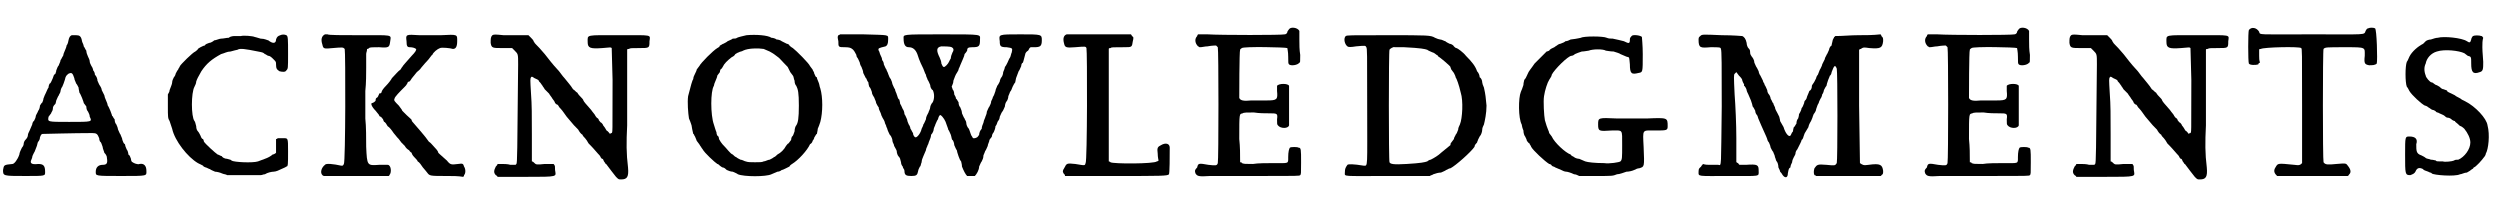
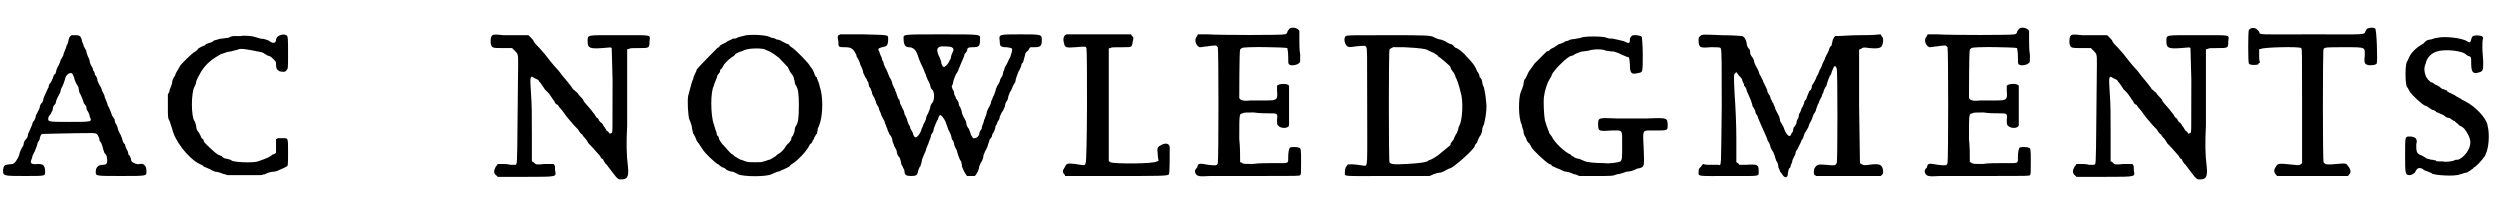
<svg xmlns="http://www.w3.org/2000/svg" xmlns:xlink="http://www.w3.org/1999/xlink" width="290px" height="24px" viewBox="0 0 2909 241" version="1.1">
  <defs>
    <path id="gl5123" d="M 82 5 C 80 6 79 7 78 12 C 78 13 77 16 76 17 C 76 18 75 21 74 23 C 73 25 72 28 72 29 C 71 30 70 33 69 34 C 69 36 67 39 67 40 C 66 41 65 43 64 46 C 64 48 63 49 63 50 C 61 51 61 52 60 55 C 59 57 58 60 57 61 C 56 61 55 64 55 66 C 54 67 53 70 52 72 C 51 74 50 76 49 79 C 49 81 48 82 48 83 C 47 84 46 85 45 87 C 45 89 44 92 43 93 C 42 96 40 98 40 100 C 40 101 39 103 38 105 C 37 105 36 108 36 109 C 35 111 34 114 33 116 C 32 118 31 120 31 121 C 31 123 30 125 28 127 C 27 128 26 130 26 132 C 26 133 25 135 24 136 C 23 138 21 142 21 144 C 19 150 15 155 13 155 C 3 156 3 156 2 162 C 2 169 2 169 28 169 C 52 169 51 169 51 164 C 51 157 49 155 43 155 C 35 156 33 154 35 150 C 36 148 36 147 36 147 C 36 146 37 144 38 142 C 39 141 40 137 41 135 C 42 133 42 130 43 129 C 44 128 45 126 45 124 C 46 121 47 120 48 120 C 49 120 85 119 106 119 C 111 119 112 120 114 125 C 114 127 115 129 115 129 C 116 129 117 132 118 135 C 118 137 120 141 120 142 C 121 143 123 145 123 148 C 124 154 123 156 118 156 C 113 156 110 159 110 164 C 110 169 109 169 140 169 C 171 169 169 169 169 163 C 169 157 166 154 161 155 C 159 156 154 154 153 153 C 152 153 151 151 151 149 C 150 147 150 145 148 144 C 148 142 147 139 146 138 C 145 136 144 133 144 132 C 142 131 142 129 141 127 C 141 125 139 122 139 121 C 138 120 137 117 136 115 C 136 114 135 111 134 109 C 133 108 132 106 132 103 C 130 101 130 99 129 99 C 129 98 128 96 127 93 C 126 91 125 88 124 87 C 124 86 123 83 122 81 C 121 79 120 76 120 75 C 119 73 118 71 117 69 C 117 67 115 64 115 64 C 114 63 113 60 112 58 C 112 56 111 53 109 51 C 109 49 108 47 107 46 C 107 45 106 42 105 41 C 104 39 103 37 103 36 C 103 34 102 32 101 30 C 100 28 99 25 99 23 C 98 22 97 19 96 18 C 96 16 94 13 94 12 C 93 6 91 5 87 5 C 85 5 82 5 82 5 M 85 55 C 85 57 87 60 87 61 C 88 62 89 64 90 66 C 90 68 91 71 91 72 C 92 73 93 76 94 78 C 95 81 96 83 96 84 C 97 85 98 87 99 88 C 99 91 100 93 101 94 C 102 96 103 98 103 100 C 106 106 106 106 79 106 C 53 106 54 106 55 100 C 56 99 57 97 58 96 C 58 95 60 93 60 91 C 60 88 61 87 63 85 C 63 85 64 82 64 81 C 65 79 66 76 67 75 C 67 74 69 72 69 70 C 69 69 70 66 71 65 C 72 63 73 60 74 57 C 75 52 76 52 78 50 C 82 48 83 49 85 55 z" fill="black" />
    <path id="gl5120" d="M 159 6 C 156 7 155 8 154 11 C 154 16 150 16 145 12 C 144 12 141 10 136 10 C 133 9 129 8 129 8 C 127 7 116 6 113 7 C 111 7 108 7 106 7 C 105 7 101 7 99 9 C 96 9 93 10 90 10 C 88 10 84 12 82 12 C 81 13 78 15 76 15 C 74 16 72 16 71 18 C 70 18 68 19 66 20 C 64 21 63 22 63 22 C 63 23 61 24 60 25 C 57 26 43 40 42 42 C 42 43 40 45 40 46 C 39 47 38 49 37 51 C 37 52 36 54 35 55 C 34 57 33 59 33 61 C 33 63 31 67 30 70 C 30 72 29 73 28 75 C 28 80 28 84 28 89 C 28 101 28 103 30 106 C 31 109 32 112 33 115 C 36 129 51 148 63 155 C 65 156 67 157 69 158 C 69 159 72 160 72 160 C 73 160 76 162 77 162 C 78 163 81 164 83 165 C 85 165 89 166 91 167 C 93 168 96 168 97 169 C 98 169 105 169 117 169 C 123 169 130 169 136 169 C 138 169 139 168 141 168 C 144 166 149 165 151 165 C 154 165 158 163 160 162 C 162 161 165 160 166 159 C 168 159 168 157 168 141 C 168 125 168 126 162 126 C 159 126 157 126 156 126 C 155 127 154 127 154 127 C 154 130 154 133 154 135 C 154 138 154 141 154 143 C 153 144 151 145 150 145 C 148 147 144 149 141 150 C 139 151 135 152 133 153 C 127 155 105 154 102 152 C 102 151 100 151 97 150 C 94 150 91 148 91 147 C 90 147 87 145 86 145 C 83 143 72 133 70 130 C 70 129 69 127 69 127 C 68 127 67 126 66 123 C 65 121 64 119 63 118 C 62 117 61 115 61 112 C 60 109 60 107 59 106 C 55 101 55 73 59 66 C 60 64 61 62 61 60 C 62 57 63 55 67 48 C 73 39 79 34 90 28 C 94 27 97 25 101 25 C 105 24 108 23 109 23 C 112 21 118 22 133 25 C 138 26 139 26 141 28 C 142 28 144 30 145 30 C 147 30 149 32 151 34 C 154 37 154 37 154 40 C 154 45 155 46 158 48 C 162 49 165 49 166 47 C 168 45 168 45 168 28 C 168 10 168 7 166 6 C 164 5 161 5 159 6 z" fill="black" />
-     <path id="gl13312" d="M 31 4 C 27 6 26 10 28 16 C 29 21 30 21 40 20 C 52 19 52 19 54 21 C 55 24 55 153 53 155 C 52 157 52 157 50 157 C 41 155 32 154 31 156 C 27 159 25 165 28 168 C 28 168 29 169 30 169 C 42 169 55 169 67 169 C 80 169 93 169 105 169 C 106 169 106 168 106 168 C 109 165 108 156 104 156 C 103 156 99 156 94 156 C 80 157 80 157 79 135 C 79 126 79 111 78 102 C 78 90 78 83 78 70 C 79 61 79 49 79 43 C 79 38 79 31 79 27 C 79 25 80 24 80 21 C 81 21 82 21 82 20 C 84 19 86 19 94 19 C 106 20 106 19 107 12 C 108 4 111 5 70 5 C 51 5 35 5 34 4 C 33 4 32 4 31 4 M 166 5 C 159 5 148 5 141 5 C 125 4 125 4 126 12 C 126 18 127 19 130 19 C 133 19 136 20 137 21 C 138 22 136 25 132 29 C 126 36 122 40 121 42 C 121 42 120 43 119 45 C 116 47 113 51 109 55 C 108 57 105 61 102 64 C 99 67 97 70 97 71 C 97 72 96 73 94 73 C 94 75 93 75 93 76 C 93 76 92 78 91 78 C 90 79 90 80 90 81 C 90 82 87 84 86 84 C 84 84 85 88 90 93 C 91 94 93 97 94 98 C 94 99 95 100 96 100 C 97 100 97 102 98 102 C 99 103 99 105 100 106 C 101 106 103 109 104 111 C 106 112 109 116 111 119 C 114 123 117 126 117 126 C 118 127 119 129 120 130 C 121 131 123 133 124 134 C 125 136 127 138 129 139 C 130 141 132 142 132 142 C 132 143 133 145 135 147 C 136 148 139 151 139 152 C 141 153 143 156 145 159 C 147 161 149 164 150 165 C 153 169 153 169 174 169 C 180 169 186 169 192 170 C 193 169 193 169 193 168 C 195 166 195 161 193 158 C 192 155 192 154 186 155 C 178 156 177 156 173 151 C 165 144 163 142 163 142 C 163 141 162 139 159 136 C 157 134 154 130 152 129 C 148 123 139 113 133 106 C 132 105 132 104 132 104 C 132 103 129 101 126 98 C 123 95 121 93 121 93 C 121 92 119 90 117 87 C 112 82 111 81 112 79 C 112 77 118 71 124 65 C 125 64 126 63 127 61 C 127 60 128 59 129 59 C 130 59 130 58 131 57 C 132 55 135 52 138 48 C 139 47 142 45 143 43 C 144 42 147 38 150 35 C 153 32 155 28 156 28 C 157 25 162 21 165 20 C 167 19 177 20 180 21 C 183 21 185 19 185 12 C 185 4 186 4 166 5 z" fill="black" />
    <path id="gl9728" d="M 9 21 C 7 23 7 25 7 30 C 8 36 9 36 21 36 C 25 36 28 36 32 36 C 33 37 34 38 35 39 C 39 43 39 43 39 55 C 38 160 38 169 37 171 C 37 171 36 172 36 172 C 34 172 32 172 30 172 C 27 171 22 171 20 171 C 18 171 17 171 15 171 C 15 172 14 173 13 174 C 11 178 10 181 13 184 C 13 184 15 185 15 186 C 15 186 30 186 48 186 C 87 186 83 186 82 178 C 82 174 82 173 81 172 C 81 171 80 171 79 171 C 76 171 73 171 70 171 C 60 172 60 172 57 169 C 57 169 56 168 55 168 C 55 157 55 147 55 137 C 55 114 55 102 54 89 C 53 72 53 72 54 70 C 55 69 55 69 58 71 C 60 72 63 73 63 74 C 63 75 65 76 66 78 C 67 79 68 81 68 81 C 68 81 69 82 70 84 C 71 85 73 87 75 89 C 76 91 78 93 79 95 C 80 96 82 99 82 100 C 83 101 84 102 85 102 C 85 102 86 103 87 105 C 87 105 90 108 92 111 C 94 114 97 118 99 120 C 103 125 105 127 109 131 C 110 133 112 136 114 137 C 114 138 116 140 117 141 C 118 142 120 145 121 147 C 128 154 130 157 132 159 C 133 160 135 162 135 163 C 136 164 136 165 137 165 C 138 165 138 166 139 168 C 140 169 141 171 141 171 C 142 171 142 172 143 173 C 145 176 150 182 153 186 C 156 189 156 189 159 189 C 166 189 168 186 167 175 C 165 159 165 146 166 126 C 166 114 166 91 166 72 C 166 61 166 49 166 38 C 166 37 167 37 168 37 C 170 36 170 36 180 36 C 192 36 192 36 192 28 C 193 20 196 21 157 21 C 117 21 120 20 120 29 C 120 36 123 37 137 36 C 147 35 147 35 148 36 C 148 37 148 40 149 73 C 149 139 149 133 148 135 C 147 135 147 135 146 136 C 145 135 144 133 142 132 C 141 130 139 127 138 126 C 138 125 136 123 136 123 C 135 123 134 121 133 120 C 133 119 132 118 132 118 C 130 117 130 116 129 115 C 129 114 126 111 124 108 C 117 100 116 99 115 97 C 115 96 113 94 112 93 C 111 92 109 90 108 88 C 106 87 105 85 103 84 C 100 79 96 75 93 71 C 90 68 88 64 84 60 C 81 57 73 47 70 43 C 65 37 62 34 60 32 C 59 31 58 30 57 28 C 57 27 55 25 54 24 C 53 23 52 22 51 21 C 48 21 45 21 43 21 C 38 21 29 21 22 21 C 12 20 11 20 9 21 z" fill="black" />
-     <path id="gl5129" d="M 77 9 C 73 10 68 11 66 12 C 65 13 63 13 61 13 C 60 14 57 15 55 16 C 54 17 52 18 50 19 C 49 19 47 21 46 21 C 46 22 45 23 43 24 C 38 27 24 41 22 45 C 21 46 20 48 19 49 C 19 50 18 52 17 54 C 16 56 15 58 15 60 C 14 61 12 68 9 80 C 8 87 9 100 10 106 C 11 108 12 111 13 114 C 14 121 15 123 15 124 C 16 124 16 126 17 127 C 18 129 19 132 19 132 C 20 133 21 135 22 136 C 23 138 24 139 24 139 C 24 139 25 141 26 142 C 28 146 40 157 43 159 C 44 159 45 160 46 161 C 47 162 49 163 49 163 C 51 163 53 165 54 166 C 56 167 59 168 61 168 C 63 169 66 170 67 171 C 74 174 100 174 106 171 C 108 170 111 169 113 168 C 115 168 117 167 118 166 C 119 166 121 165 123 164 C 125 163 127 162 127 162 C 128 160 129 160 130 159 C 137 155 148 143 151 136 C 153 135 154 133 154 132 C 155 131 156 129 156 128 C 157 127 158 124 159 124 C 159 123 160 120 160 118 C 161 116 162 113 163 110 C 166 99 166 81 163 71 C 162 69 162 66 161 64 C 160 61 159 60 159 58 C 157 58 157 55 156 54 C 156 52 154 50 154 49 C 153 48 152 46 151 45 C 150 42 135 27 131 24 C 129 23 127 21 127 21 C 127 20 125 19 124 19 C 122 18 120 17 118 16 C 117 15 114 14 112 14 C 111 13 108 12 106 12 C 102 9 88 8 77 9 M 97 25 C 99 26 102 27 104 28 C 106 29 109 31 109 31 C 110 32 112 33 113 34 C 115 35 118 39 125 46 C 126 48 127 50 128 52 C 129 53 130 55 131 56 C 132 57 132 60 133 62 C 133 65 134 67 135 68 C 137 72 138 76 138 91 C 138 106 137 111 135 114 C 134 115 133 118 133 121 C 132 124 131 127 130 127 C 130 127 129 129 129 131 C 128 132 127 134 126 135 C 125 135 124 137 123 138 C 121 142 117 146 113 148 C 112 149 110 151 109 151 C 108 152 106 153 104 154 C 102 154 99 156 97 156 C 95 157 93 157 87 157 C 81 157 79 157 76 156 C 75 156 72 154 70 154 C 68 153 66 152 65 151 C 64 151 62 149 61 148 C 58 147 55 142 49 136 C 48 135 46 132 45 130 C 45 128 44 126 43 126 C 43 126 42 124 42 122 C 41 120 40 116 39 113 C 35 102 35 74 39 68 C 39 67 40 64 41 62 C 42 60 43 57 43 56 C 44 55 45 53 46 52 C 46 50 47 48 48 48 C 48 48 50 45 51 43 C 53 40 60 34 61 34 C 61 34 63 33 64 31 C 66 30 67 29 68 29 C 69 28 72 28 73 27 C 79 24 91 24 97 25 z" fill="black" />
+     <path id="gl5129" d="M 77 9 C 73 10 68 11 66 12 C 65 13 63 13 61 13 C 60 14 57 15 55 16 C 54 17 52 18 50 19 C 49 19 47 21 46 21 C 46 22 45 23 43 24 C 21 46 20 48 19 49 C 19 50 18 52 17 54 C 16 56 15 58 15 60 C 14 61 12 68 9 80 C 8 87 9 100 10 106 C 11 108 12 111 13 114 C 14 121 15 123 15 124 C 16 124 16 126 17 127 C 18 129 19 132 19 132 C 20 133 21 135 22 136 C 23 138 24 139 24 139 C 24 139 25 141 26 142 C 28 146 40 157 43 159 C 44 159 45 160 46 161 C 47 162 49 163 49 163 C 51 163 53 165 54 166 C 56 167 59 168 61 168 C 63 169 66 170 67 171 C 74 174 100 174 106 171 C 108 170 111 169 113 168 C 115 168 117 167 118 166 C 119 166 121 165 123 164 C 125 163 127 162 127 162 C 128 160 129 160 130 159 C 137 155 148 143 151 136 C 153 135 154 133 154 132 C 155 131 156 129 156 128 C 157 127 158 124 159 124 C 159 123 160 120 160 118 C 161 116 162 113 163 110 C 166 99 166 81 163 71 C 162 69 162 66 161 64 C 160 61 159 60 159 58 C 157 58 157 55 156 54 C 156 52 154 50 154 49 C 153 48 152 46 151 45 C 150 42 135 27 131 24 C 129 23 127 21 127 21 C 127 20 125 19 124 19 C 122 18 120 17 118 16 C 117 15 114 14 112 14 C 111 13 108 12 106 12 C 102 9 88 8 77 9 M 97 25 C 99 26 102 27 104 28 C 106 29 109 31 109 31 C 110 32 112 33 113 34 C 115 35 118 39 125 46 C 126 48 127 50 128 52 C 129 53 130 55 131 56 C 132 57 132 60 133 62 C 133 65 134 67 135 68 C 137 72 138 76 138 91 C 138 106 137 111 135 114 C 134 115 133 118 133 121 C 132 124 131 127 130 127 C 130 127 129 129 129 131 C 128 132 127 134 126 135 C 125 135 124 137 123 138 C 121 142 117 146 113 148 C 112 149 110 151 109 151 C 108 152 106 153 104 154 C 102 154 99 156 97 156 C 95 157 93 157 87 157 C 81 157 79 157 76 156 C 75 156 72 154 70 154 C 68 153 66 152 65 151 C 64 151 62 149 61 148 C 58 147 55 142 49 136 C 48 135 46 132 45 130 C 45 128 44 126 43 126 C 43 126 42 124 42 122 C 41 120 40 116 39 113 C 35 102 35 74 39 68 C 39 67 40 64 41 62 C 42 60 43 57 43 56 C 44 55 45 53 46 52 C 46 50 47 48 48 48 C 48 48 50 45 51 43 C 53 40 60 34 61 34 C 61 34 63 33 64 31 C 66 30 67 29 68 29 C 69 28 72 28 73 27 C 79 24 91 24 97 25 z" fill="black" />
    <path id="gl12300" d="M 16 34 C 15 36 15 36 16 41 C 16 48 16 48 24 48 C 29 48 31 49 32 50 C 34 51 36 55 37 57 C 37 57 37 59 38 60 C 39 61 40 64 41 66 C 41 67 42 70 43 71 C 43 72 45 75 45 78 C 46 80 47 82 48 84 C 49 84 49 87 51 89 C 51 91 52 94 52 94 C 54 96 54 98 55 100 C 55 103 57 105 58 107 C 58 108 60 111 60 113 C 61 115 62 117 63 118 C 63 120 64 122 65 124 C 66 126 66 128 67 129 C 67 130 69 132 70 135 C 70 137 72 139 72 141 C 73 142 73 144 74 146 C 75 148 76 151 77 151 C 78 153 79 155 79 157 C 79 159 81 161 81 163 C 82 165 84 168 84 169 C 84 171 85 174 86 175 C 88 177 88 178 89 182 C 89 184 90 186 91 187 C 91 189 93 190 93 192 C 93 197 95 198 101 198 C 107 198 108 197 109 192 C 109 191 110 189 111 187 C 112 187 112 184 113 182 C 113 180 114 177 115 175 C 116 173 117 170 118 168 C 118 166 120 163 120 162 C 121 161 121 159 122 157 C 123 155 124 152 124 150 C 126 148 127 145 127 144 C 127 142 129 139 129 138 C 130 136 131 133 132 132 C 133 128 134 127 135 127 C 138 129 141 134 142 138 C 143 141 144 143 144 144 C 145 145 146 148 147 150 C 148 153 148 156 149 156 C 150 157 151 160 151 162 C 152 164 153 167 154 168 C 154 169 155 172 156 175 C 157 178 158 180 159 181 C 159 182 160 184 160 187 C 162 192 164 196 166 198 C 167 198 174 198 175 198 C 177 196 180 191 180 187 C 181 185 182 182 183 181 C 184 179 185 177 185 174 C 186 172 187 169 187 169 C 188 168 189 165 190 163 C 190 161 192 158 192 156 C 193 154 195 153 195 151 C 195 150 196 148 197 147 C 198 145 199 142 199 140 C 201 138 201 135 202 134 C 203 133 204 131 204 129 C 205 127 206 124 207 123 C 208 122 209 119 210 117 C 210 115 211 112 212 111 C 213 110 214 107 214 105 C 215 103 216 100 216 100 C 217 99 218 97 219 94 C 220 92 221 90 222 89 C 222 88 223 85 223 84 C 224 82 225 78 226 76 C 227 75 228 72 229 70 C 229 68 230 66 231 66 C 231 66 232 63 234 55 C 234 55 235 53 237 52 C 238 51 238 49 240 48 C 241 48 242 48 244 48 C 251 48 253 47 253 40 C 253 33 253 33 228 33 C 202 33 203 33 204 41 C 204 47 205 48 212 48 C 219 49 219 49 218 54 C 217 56 217 58 216 60 C 215 61 214 64 213 66 C 212 68 211 70 210 71 C 210 72 209 75 208 77 C 208 79 207 82 206 83 C 205 84 204 87 204 88 C 203 90 202 92 201 93 C 201 94 199 97 199 99 C 198 102 197 105 196 106 C 196 107 195 109 194 111 C 194 113 193 115 192 117 C 191 118 190 121 189 123 C 189 126 187 129 187 130 C 186 132 185 135 185 136 C 184 138 183 141 183 143 C 181 145 180 148 180 150 C 178 153 178 153 175 154 C 174 154 174 154 173 154 C 172 153 172 152 171 151 C 170 149 169 145 168 143 C 166 141 165 138 165 136 C 165 134 163 132 163 131 C 162 130 161 127 160 125 C 160 123 159 120 158 118 C 157 117 156 115 156 112 C 155 111 154 108 153 108 C 153 106 152 105 151 103 C 151 100 150 98 149 97 C 149 96 148 94 148 94 C 149 91 150 90 150 87 C 151 84 153 79 154 78 C 155 76 156 75 156 74 C 156 73 157 72 158 69 C 159 67 160 64 161 62 C 162 60 163 57 163 56 C 165 54 166 52 166 52 C 166 49 167 48 172 48 C 180 48 181 47 181 39 C 181 33 185 33 137 33 C 89 33 92 33 92 38 C 92 45 94 48 98 48 C 103 48 106 51 108 56 C 109 59 110 63 115 73 C 116 75 117 79 118 80 C 118 82 120 85 120 86 C 121 87 122 90 123 92 C 123 94 124 97 126 98 C 128 102 128 108 126 112 C 124 114 123 117 123 118 C 123 120 121 123 121 124 C 120 126 118 129 118 132 C 117 134 116 137 115 138 C 115 139 114 141 113 143 C 112 148 108 153 106 153 C 105 153 103 151 103 148 C 102 147 101 144 100 143 C 100 142 99 139 98 138 C 97 136 96 133 96 132 C 95 130 94 127 93 126 C 93 124 92 121 91 120 C 90 118 89 115 88 114 C 88 112 87 110 87 109 C 85 108 85 105 84 103 C 84 102 82 99 82 97 C 81 96 80 93 79 91 C 79 90 78 87 77 85 C 76 84 75 82 74 79 C 74 78 72 75 72 74 C 71 73 70 70 69 68 C 69 66 68 64 67 63 C 67 61 66 59 65 57 C 64 55 64 53 63 52 C 62 49 63 49 71 47 C 73 46 74 44 74 39 C 74 33 76 34 45 33 C 36 33 27 33 18 33 C 18 33 17 34 16 34 M 148 48 C 150 49 151 51 149 54 C 148 56 147 59 147 61 C 145 64 145 66 142 69 C 139 72 138 72 136 67 C 136 65 135 62 134 60 C 130 52 130 48 136 47 C 139 47 146 47 148 48 z" fill="black" />
    <path id="gl5126" d="M 36 3 C 33 4 31 7 33 14 C 34 18 35 19 46 18 C 58 17 58 17 59 19 C 60 22 60 151 58 153 C 57 156 58 156 46 154 C 36 153 36 153 33 159 C 31 162 31 163 33 166 C 34 166 34 167 34 168 C 54 168 75 168 94 168 C 145 168 154 168 155 166 C 156 166 156 144 156 135 C 156 130 151 129 146 132 C 142 134 141 135 142 142 C 142 146 143 150 143 150 C 143 150 142 151 141 151 C 138 154 90 154 87 152 C 86 151 85 151 85 151 C 85 129 85 107 85 85 C 85 64 85 42 85 20 C 85 19 86 19 87 19 C 88 18 89 18 103 18 C 112 18 112 18 113 11 C 114 7 114 6 112 5 C 112 4 111 4 111 3 C 102 3 93 3 84 3 C 69 3 53 3 48 3 C 42 3 37 3 36 3 z" fill="black" />
    <path id="gl5127" d="M 119 7 C 118 8 117 10 117 10 C 117 12 115 13 114 13 C 111 14 39 14 24 13 C 21 13 17 13 13 13 C 13 13 12 14 12 15 C 9 18 9 23 13 27 C 14 27 14 28 15 28 C 18 28 21 27 24 27 C 29 26 34 26 34 26 C 34 26 35 27 36 28 C 37 30 37 160 36 163 C 35 166 34 166 25 165 C 14 163 13 163 12 168 C 9 171 9 172 10 175 C 12 178 13 179 27 178 C 34 178 58 178 85 178 C 129 178 131 178 132 177 C 133 176 133 175 133 162 C 133 147 133 145 130 145 C 129 144 121 144 120 145 C 119 146 118 150 118 156 C 118 164 119 163 102 163 C 94 163 82 163 77 164 C 67 164 67 164 64 163 C 64 162 63 162 62 162 C 62 153 62 144 61 135 C 61 104 61 106 65 105 C 66 104 70 104 78 104 C 84 105 91 105 96 105 C 105 105 106 105 105 112 C 105 117 105 118 106 119 C 109 123 118 123 119 119 C 119 118 119 74 119 73 C 118 70 107 70 105 73 C 105 74 105 76 105 79 C 106 89 105 90 93 90 C 87 90 79 90 75 90 C 66 91 62 90 61 87 C 61 85 61 32 62 31 C 62 30 63 30 64 29 C 66 27 115 28 117 29 C 117 30 118 33 118 39 C 118 46 118 47 119 48 C 121 50 129 49 131 46 C 132 46 132 45 132 37 C 131 31 131 25 131 19 C 131 14 131 10 131 9 C 129 5 121 4 119 7 z" fill="black" />
    <path id="gl12301" d="M 7 9 C 4 12 6 19 9 21 C 10 22 13 22 19 21 C 30 20 30 20 31 22 C 32 24 32 27 32 90 C 32 164 33 160 28 160 C 16 158 10 158 9 159 C 7 162 6 163 6 168 C 6 173 2 172 57 172 C 73 172 89 172 105 172 C 106 171 108 171 109 170 C 112 169 115 168 118 168 C 120 167 123 166 124 165 C 125 165 127 163 129 163 C 135 160 153 144 157 138 C 157 136 159 134 160 133 C 160 132 161 131 161 130 C 161 130 162 128 163 126 C 165 124 166 120 166 118 C 166 116 167 114 168 112 C 169 108 171 99 171 90 C 170 80 170 78 168 69 C 167 67 166 64 166 63 C 166 61 165 58 163 57 C 163 55 162 52 160 50 C 158 44 154 39 147 32 C 144 28 137 23 136 23 C 135 23 134 22 133 21 C 132 19 129 18 128 18 C 126 17 124 16 123 15 C 122 15 119 13 117 13 C 116 13 113 12 111 11 C 106 8 103 8 55 8 C 11 8 9 8 7 9 M 75 22 C 95 23 99 24 102 25 C 103 26 106 27 108 28 C 109 28 112 30 113 31 C 114 31 115 33 115 33 C 116 33 129 44 129 45 C 129 45 129 46 130 48 C 131 49 132 51 133 52 C 134 54 135 56 135 57 C 136 58 139 66 141 75 C 144 84 143 105 140 112 C 139 114 138 116 138 118 C 137 121 136 123 135 124 C 135 125 133 127 133 129 C 132 130 131 132 130 133 C 129 134 129 135 129 136 C 129 136 123 141 118 145 C 115 148 110 151 106 153 C 105 153 103 154 102 155 C 99 156 95 157 78 158 C 62 159 59 158 58 156 C 57 155 57 25 58 25 C 58 24 63 21 64 22 C 64 22 69 22 75 22 z" fill="black" />
    <path id="gl13313" d="M 165 4 C 163 6 163 7 163 8 C 163 13 162 13 156 10 C 152 9 148 8 143 7 C 141 7 138 7 136 6 C 132 4 109 4 106 6 C 105 6 103 7 94 8 C 92 9 90 10 88 10 C 87 11 85 12 82 13 C 81 13 79 14 78 15 C 78 15 76 16 75 17 C 73 18 70 19 69 21 C 67 22 66 22 66 22 C 66 22 55 33 52 36 C 48 42 45 45 44 48 C 42 52 42 53 40 55 C 40 56 39 58 39 61 C 38 64 37 67 36 69 C 33 76 33 100 37 107 C 37 108 38 112 39 114 C 39 117 40 120 41 121 C 42 123 43 125 43 126 C 44 127 45 129 46 129 C 46 130 48 132 48 133 C 50 137 64 150 69 153 C 70 153 72 154 72 155 C 73 156 75 156 76 157 C 78 158 81 159 83 160 C 85 161 87 162 89 162 C 90 162 94 163 98 165 C 100 165 102 166 104 167 C 111 167 117 167 123 167 C 143 167 143 167 148 165 C 151 165 156 163 159 162 C 162 162 166 161 168 160 C 170 159 172 158 174 158 C 180 156 180 157 179 133 C 178 112 177 114 192 114 C 206 114 207 114 207 109 C 207 99 207 99 183 100 C 169 100 162 100 148 100 C 126 99 126 99 126 107 C 126 115 127 115 142 114 C 155 114 154 112 154 131 C 154 146 154 148 152 150 C 151 151 139 153 133 152 C 122 152 114 151 111 150 C 109 149 106 148 104 147 C 102 147 99 146 98 145 C 97 144 95 144 94 142 C 88 140 75 128 72 121 C 71 120 70 118 69 117 C 69 115 67 113 64 102 C 63 97 62 80 63 74 C 64 67 67 58 69 55 C 70 53 72 51 72 49 C 75 43 91 27 95 27 C 95 27 97 27 99 25 C 101 24 104 23 107 22 C 110 22 114 21 115 21 C 120 19 132 19 135 21 C 136 21 140 22 144 22 C 147 23 151 24 152 25 C 154 26 157 27 159 28 C 163 29 162 28 163 37 C 163 48 165 49 173 47 C 178 46 178 47 178 25 C 178 15 177 6 177 5 C 175 3 166 2 165 4 z" fill="black" />
    <path id="gl13314" d="M 6 9 C 5 10 4 10 4 13 C 4 23 6 23 18 22 C 28 22 30 22 30 24 C 31 25 31 44 31 91 C 30 163 31 160 27 159 C 25 159 21 159 17 159 C 15 159 12 159 9 158 C 9 159 7 160 7 161 C 5 163 4 163 4 167 C 4 173 2 172 40 172 C 77 172 74 173 74 166 C 74 159 73 158 59 159 C 57 159 54 159 52 159 C 51 159 51 158 50 157 C 49 157 49 156 48 156 C 48 147 48 137 48 128 C 48 112 47 90 46 77 C 45 56 45 54 46 53 C 47 52 47 52 48 51 C 49 52 50 54 51 55 C 53 57 55 59 55 61 C 55 61 56 64 57 65 C 57 66 57 67 57 67 C 58 67 60 71 60 72 C 60 73 61 75 62 77 C 63 79 64 82 65 84 C 66 87 67 90 67 91 C 68 92 69 94 70 96 C 70 98 71 100 72 101 C 73 102 73 104 74 106 C 75 108 76 111 77 113 C 80 120 83 126 84 129 C 84 130 85 132 86 133 C 87 135 88 138 88 139 C 89 141 90 143 91 144 C 91 145 93 148 93 150 C 94 152 94 154 95 155 C 96 156 97 159 97 162 C 98 164 99 166 99 167 C 100 168 101 169 102 171 C 105 175 108 174 108 169 C 109 164 109 163 111 162 C 111 160 112 158 113 156 C 113 154 114 152 115 150 C 116 148 117 147 117 145 C 117 144 118 142 119 141 C 120 139 121 137 122 135 C 123 133 124 131 124 130 C 126 129 126 126 127 124 C 127 123 129 120 129 120 C 130 118 131 117 132 115 C 132 114 133 111 135 108 C 136 106 137 103 137 103 C 137 102 138 101 138 100 C 139 99 141 96 141 94 C 142 91 143 88 144 87 C 144 86 145 84 146 82 C 147 81 148 78 148 77 C 149 76 150 73 150 72 C 151 70 152 68 153 67 C 153 66 154 63 155 60 C 156 58 157 55 157 55 C 158 55 159 52 159 51 C 162 43 163 42 165 47 C 166 50 166 154 165 157 C 163 160 163 160 153 159 C 142 158 142 159 139 163 C 138 166 138 169 139 171 C 140 171 141 172 141 172 C 153 172 166 172 178 172 C 191 172 204 172 216 172 C 217 172 217 171 217 171 C 219 170 219 169 219 166 C 218 159 216 157 202 159 C 196 160 195 159 192 157 C 192 156 192 150 191 90 C 191 69 191 46 191 25 C 192 24 193 24 193 24 C 196 22 196 22 203 23 C 216 24 218 23 219 15 C 219 11 219 11 217 9 C 217 9 217 8 216 7 C 207 8 199 8 190 8 C 181 8 172 9 163 9 C 163 9 163 10 162 10 C 162 11 160 13 160 15 C 160 16 159 18 159 20 C 157 21 156 24 156 25 C 155 27 154 30 153 31 C 153 32 151 34 151 36 C 150 38 149 40 148 42 C 148 43 147 45 146 47 C 145 48 144 52 143 54 C 142 55 141 57 141 58 C 141 58 140 60 139 62 C 138 64 136 66 136 67 C 136 70 135 72 133 73 C 133 73 132 76 131 78 C 130 80 130 82 129 83 C 128 84 127 85 127 87 C 126 90 125 92 124 93 C 124 94 123 97 121 100 C 121 102 120 105 120 105 C 119 106 118 108 118 111 C 117 112 116 115 115 115 C 115 115 114 118 114 120 C 112 122 112 124 111 125 C 109 127 105 122 103 115 C 102 113 100 110 99 108 C 99 106 98 104 98 103 C 98 103 97 101 96 99 C 95 97 93 94 93 92 C 92 90 91 88 91 87 C 90 87 90 85 88 82 C 88 81 87 78 86 77 C 85 76 84 74 84 72 C 83 70 82 67 81 66 C 81 64 79 63 79 61 C 78 59 77 57 76 55 C 75 54 74 51 74 50 C 73 48 72 46 72 46 C 71 45 70 42 69 40 C 69 37 67 34 66 33 C 65 31 64 31 64 27 C 64 25 63 24 62 23 C 61 22 60 19 60 17 C 59 12 57 10 55 9 C 55 9 44 8 31 8 C 8 7 8 7 6 9 z" fill="black" />
    <path id="gl5127" d="M 119 7 C 118 8 117 10 117 10 C 117 12 115 13 114 13 C 111 14 39 14 24 13 C 21 13 17 13 13 13 C 13 13 12 14 12 15 C 9 18 9 23 13 27 C 14 27 14 28 15 28 C 18 28 21 27 24 27 C 29 26 34 26 34 26 C 34 26 35 27 36 28 C 37 30 37 160 36 163 C 35 166 34 166 25 165 C 14 163 13 163 12 168 C 9 171 9 172 10 175 C 12 178 13 179 27 178 C 34 178 58 178 85 178 C 129 178 131 178 132 177 C 133 176 133 175 133 162 C 133 147 133 145 130 145 C 129 144 121 144 120 145 C 119 146 118 150 118 156 C 118 164 119 163 102 163 C 94 163 82 163 77 164 C 67 164 67 164 64 163 C 64 162 63 162 62 162 C 62 153 62 144 61 135 C 61 104 61 106 65 105 C 66 104 70 104 78 104 C 84 105 91 105 96 105 C 105 105 106 105 105 112 C 105 117 105 118 106 119 C 109 123 118 123 119 119 C 119 118 119 74 119 73 C 118 70 107 70 105 73 C 105 74 105 76 105 79 C 106 89 105 90 93 90 C 87 90 79 90 75 90 C 66 91 62 90 61 87 C 61 85 61 32 62 31 C 62 30 63 30 64 29 C 66 27 115 28 117 29 C 117 30 118 33 118 39 C 118 46 118 47 119 48 C 121 50 129 49 131 46 C 132 46 132 45 132 37 C 131 31 131 25 131 19 C 131 14 131 10 131 9 C 129 5 121 4 119 7 z" fill="black" />
    <path id="gl9728" d="M 9 21 C 7 23 7 25 7 30 C 8 36 9 36 21 36 C 25 36 28 36 32 36 C 33 37 34 38 35 39 C 39 43 39 43 39 55 C 38 160 38 169 37 171 C 37 171 36 172 36 172 C 34 172 32 172 30 172 C 27 171 22 171 20 171 C 18 171 17 171 15 171 C 15 172 14 173 13 174 C 11 178 10 181 13 184 C 13 184 15 185 15 186 C 15 186 30 186 48 186 C 87 186 83 186 82 178 C 82 174 82 173 81 172 C 81 171 80 171 79 171 C 76 171 73 171 70 171 C 60 172 60 172 57 169 C 57 169 56 168 55 168 C 55 157 55 147 55 137 C 55 114 55 102 54 89 C 53 72 53 72 54 70 C 55 69 55 69 58 71 C 60 72 63 73 63 74 C 63 75 65 76 66 78 C 67 79 68 81 68 81 C 68 81 69 82 70 84 C 71 85 73 87 75 89 C 76 91 78 93 79 95 C 80 96 82 99 82 100 C 83 101 84 102 85 102 C 85 102 86 103 87 105 C 87 105 90 108 92 111 C 94 114 97 118 99 120 C 103 125 105 127 109 131 C 110 133 112 136 114 137 C 114 138 116 140 117 141 C 118 142 120 145 121 147 C 128 154 130 157 132 159 C 133 160 135 162 135 163 C 136 164 136 165 137 165 C 138 165 138 166 139 168 C 140 169 141 171 141 171 C 142 171 142 172 143 173 C 145 176 150 182 153 186 C 156 189 156 189 159 189 C 166 189 168 186 167 175 C 165 159 165 146 166 126 C 166 114 166 91 166 72 C 166 61 166 49 166 38 C 166 37 167 37 168 37 C 170 36 170 36 180 36 C 192 36 192 36 192 28 C 193 20 196 21 157 21 C 117 21 120 20 120 29 C 120 36 123 37 137 36 C 147 35 147 35 148 36 C 148 37 148 40 149 73 C 149 139 149 133 148 135 C 147 135 147 135 146 136 C 145 135 144 133 142 132 C 141 130 139 127 138 126 C 138 125 136 123 136 123 C 135 123 134 121 133 120 C 133 119 132 118 132 118 C 130 117 130 116 129 115 C 129 114 126 111 124 108 C 117 100 116 99 115 97 C 115 96 113 94 112 93 C 111 92 109 90 108 88 C 106 87 105 85 103 84 C 100 79 96 75 93 71 C 90 68 88 64 84 60 C 81 57 73 47 70 43 C 65 37 62 34 60 32 C 59 31 58 30 57 28 C 57 27 55 25 54 24 C 53 23 52 22 51 21 C 48 21 45 21 43 21 C 38 21 29 21 22 21 C 12 20 11 20 9 21 z" fill="black" />
    <path id="gl9729" d="M 146 33 C 145 33 144 34 143 36 C 141 41 145 40 81 40 C 17 40 20 41 19 37 C 16 32 10 31 7 35 C 6 37 6 72 7 74 C 8 76 15 76 18 75 C 18 74 19 73 20 73 C 19 70 19 68 19 65 C 19 63 19 60 19 58 C 19 57 20 57 21 57 C 24 55 66 54 68 56 C 69 57 69 59 69 123 C 69 159 69 189 69 190 C 67 192 66 193 60 192 C 40 190 41 190 38 195 C 36 198 36 201 39 204 C 39 204 40 205 40 205 C 44 205 48 205 52 205 C 59 205 72 205 82 205 C 91 205 104 205 110 205 C 114 205 118 205 122 205 C 123 205 123 204 124 203 C 126 201 126 198 123 194 C 120 190 121 190 109 191 C 99 192 96 192 94 189 C 93 187 93 58 94 57 C 96 55 97 55 120 55 C 144 55 142 55 142 65 C 141 74 142 75 147 76 C 151 76 154 76 156 74 C 157 70 156 34 154 33 C 152 32 148 32 146 33 z" fill="black" />
    <path id="gl5122" d="M 91 7 C 90 8 89 10 89 11 C 88 15 87 15 84 13 C 78 9 57 7 50 9 C 48 9 45 10 42 11 C 40 11 37 12 36 13 C 36 13 34 15 33 16 C 27 19 20 25 17 31 C 16 33 15 36 14 37 C 12 42 12 61 14 66 C 15 67 16 69 17 71 C 20 76 31 86 35 88 C 36 88 38 89 39 90 C 41 91 43 93 44 93 C 45 93 47 94 48 95 C 48 96 51 96 52 97 C 54 98 57 99 58 100 C 58 100 60 102 61 102 C 63 102 65 103 66 104 C 67 105 69 106 70 106 C 70 107 72 108 73 109 C 75 111 76 112 77 112 C 77 112 79 113 81 115 C 85 120 88 126 88 131 C 88 139 81 148 74 151 C 72 151 70 151 69 152 C 67 153 58 154 56 153 C 55 153 53 153 52 153 C 50 153 48 153 48 152 C 47 152 45 151 42 151 C 40 150 37 150 36 149 C 35 148 33 147 31 146 C 25 144 25 141 25 133 C 27 127 24 124 17 124 C 12 124 12 124 12 145 C 12 168 12 169 18 169 C 21 168 23 167 24 165 C 26 160 29 160 33 162 C 33 163 36 164 39 165 C 40 166 43 166 43 167 C 45 169 70 171 76 168 C 78 168 81 166 84 166 C 86 165 89 163 90 162 C 91 162 92 160 92 160 C 94 160 102 151 104 148 C 105 147 106 145 106 144 C 109 139 111 122 108 111 C 107 103 94 89 82 83 C 80 82 78 81 78 81 C 78 81 77 80 75 79 C 73 78 71 77 70 76 C 70 76 68 75 66 74 C 64 73 61 72 61 71 C 61 70 59 70 57 69 C 55 69 53 67 52 66 C 50 65 49 64 48 64 C 48 64 46 63 45 62 C 44 61 43 61 43 61 C 41 61 36 55 36 53 C 34 48 34 43 36 39 C 37 33 42 27 49 25 C 58 22 75 24 81 27 C 82 28 84 29 85 30 C 89 31 89 31 89 39 C 89 49 91 52 99 49 C 103 48 103 45 103 37 C 103 34 102 26 102 20 C 102 16 102 12 103 9 C 102 8 102 7 101 7 C 98 6 93 6 91 7 z" fill="black" />
  </defs>
  <use xlink:href="#gl5123" x="0" y="36" />
  <use xlink:href="#gl5120" x="166" y="35" />
  <use xlink:href="#gl13312" x="346" y="36" />
  <use xlink:href="#gl9728" x="563" y="20" />
  <use xlink:href="#gl5129" x="791" y="32" />
  <use xlink:href="#gl12300" x="959" y="7" />
  <use xlink:href="#gl5126" x="1205" y="37" />
  <use xlink:href="#gl5127" x="1381" y="27" />
  <use xlink:href="#gl12301" x="1559" y="33" />
  <use xlink:href="#gl13313" x="1734" y="38" />
  <use xlink:href="#gl13314" x="1973" y="33" />
  <use xlink:href="#gl5127" x="2231" y="27" />
  <use xlink:href="#gl9728" x="2402" y="20" />
  <use xlink:href="#gl9729" x="2611" y="0" />
  <use xlink:href="#gl5122" x="2788" y="35" />
</svg>